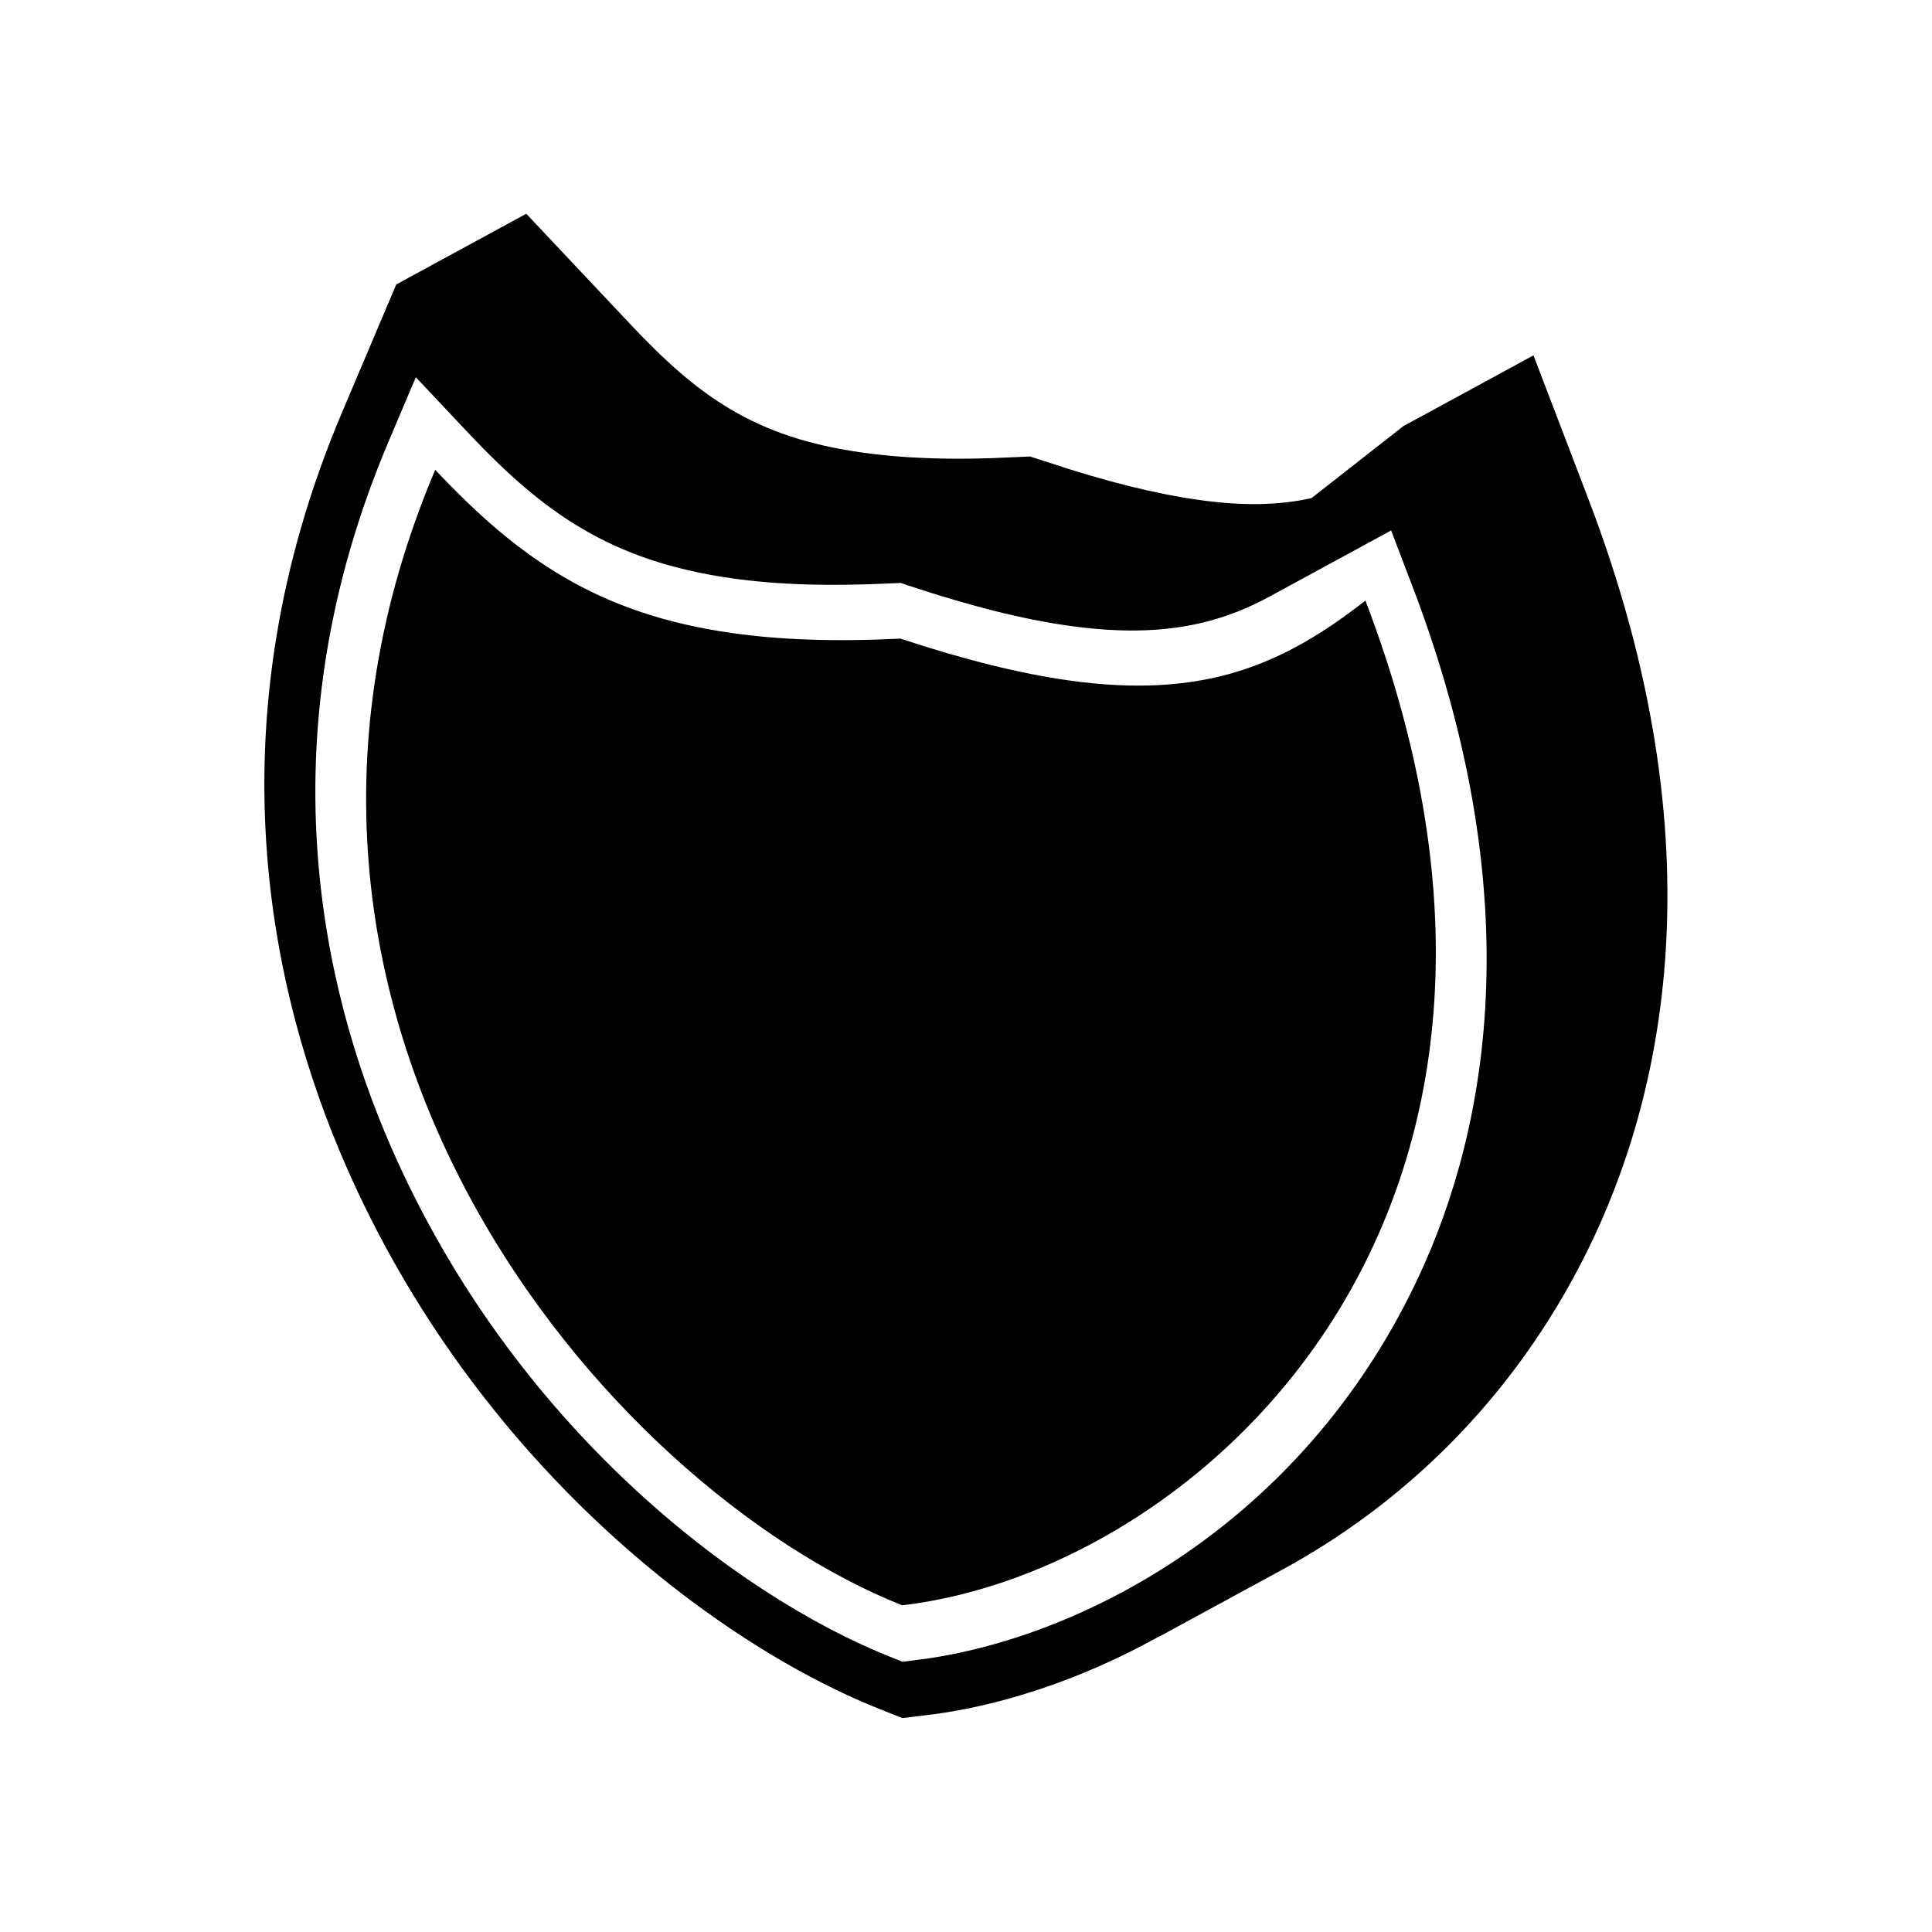
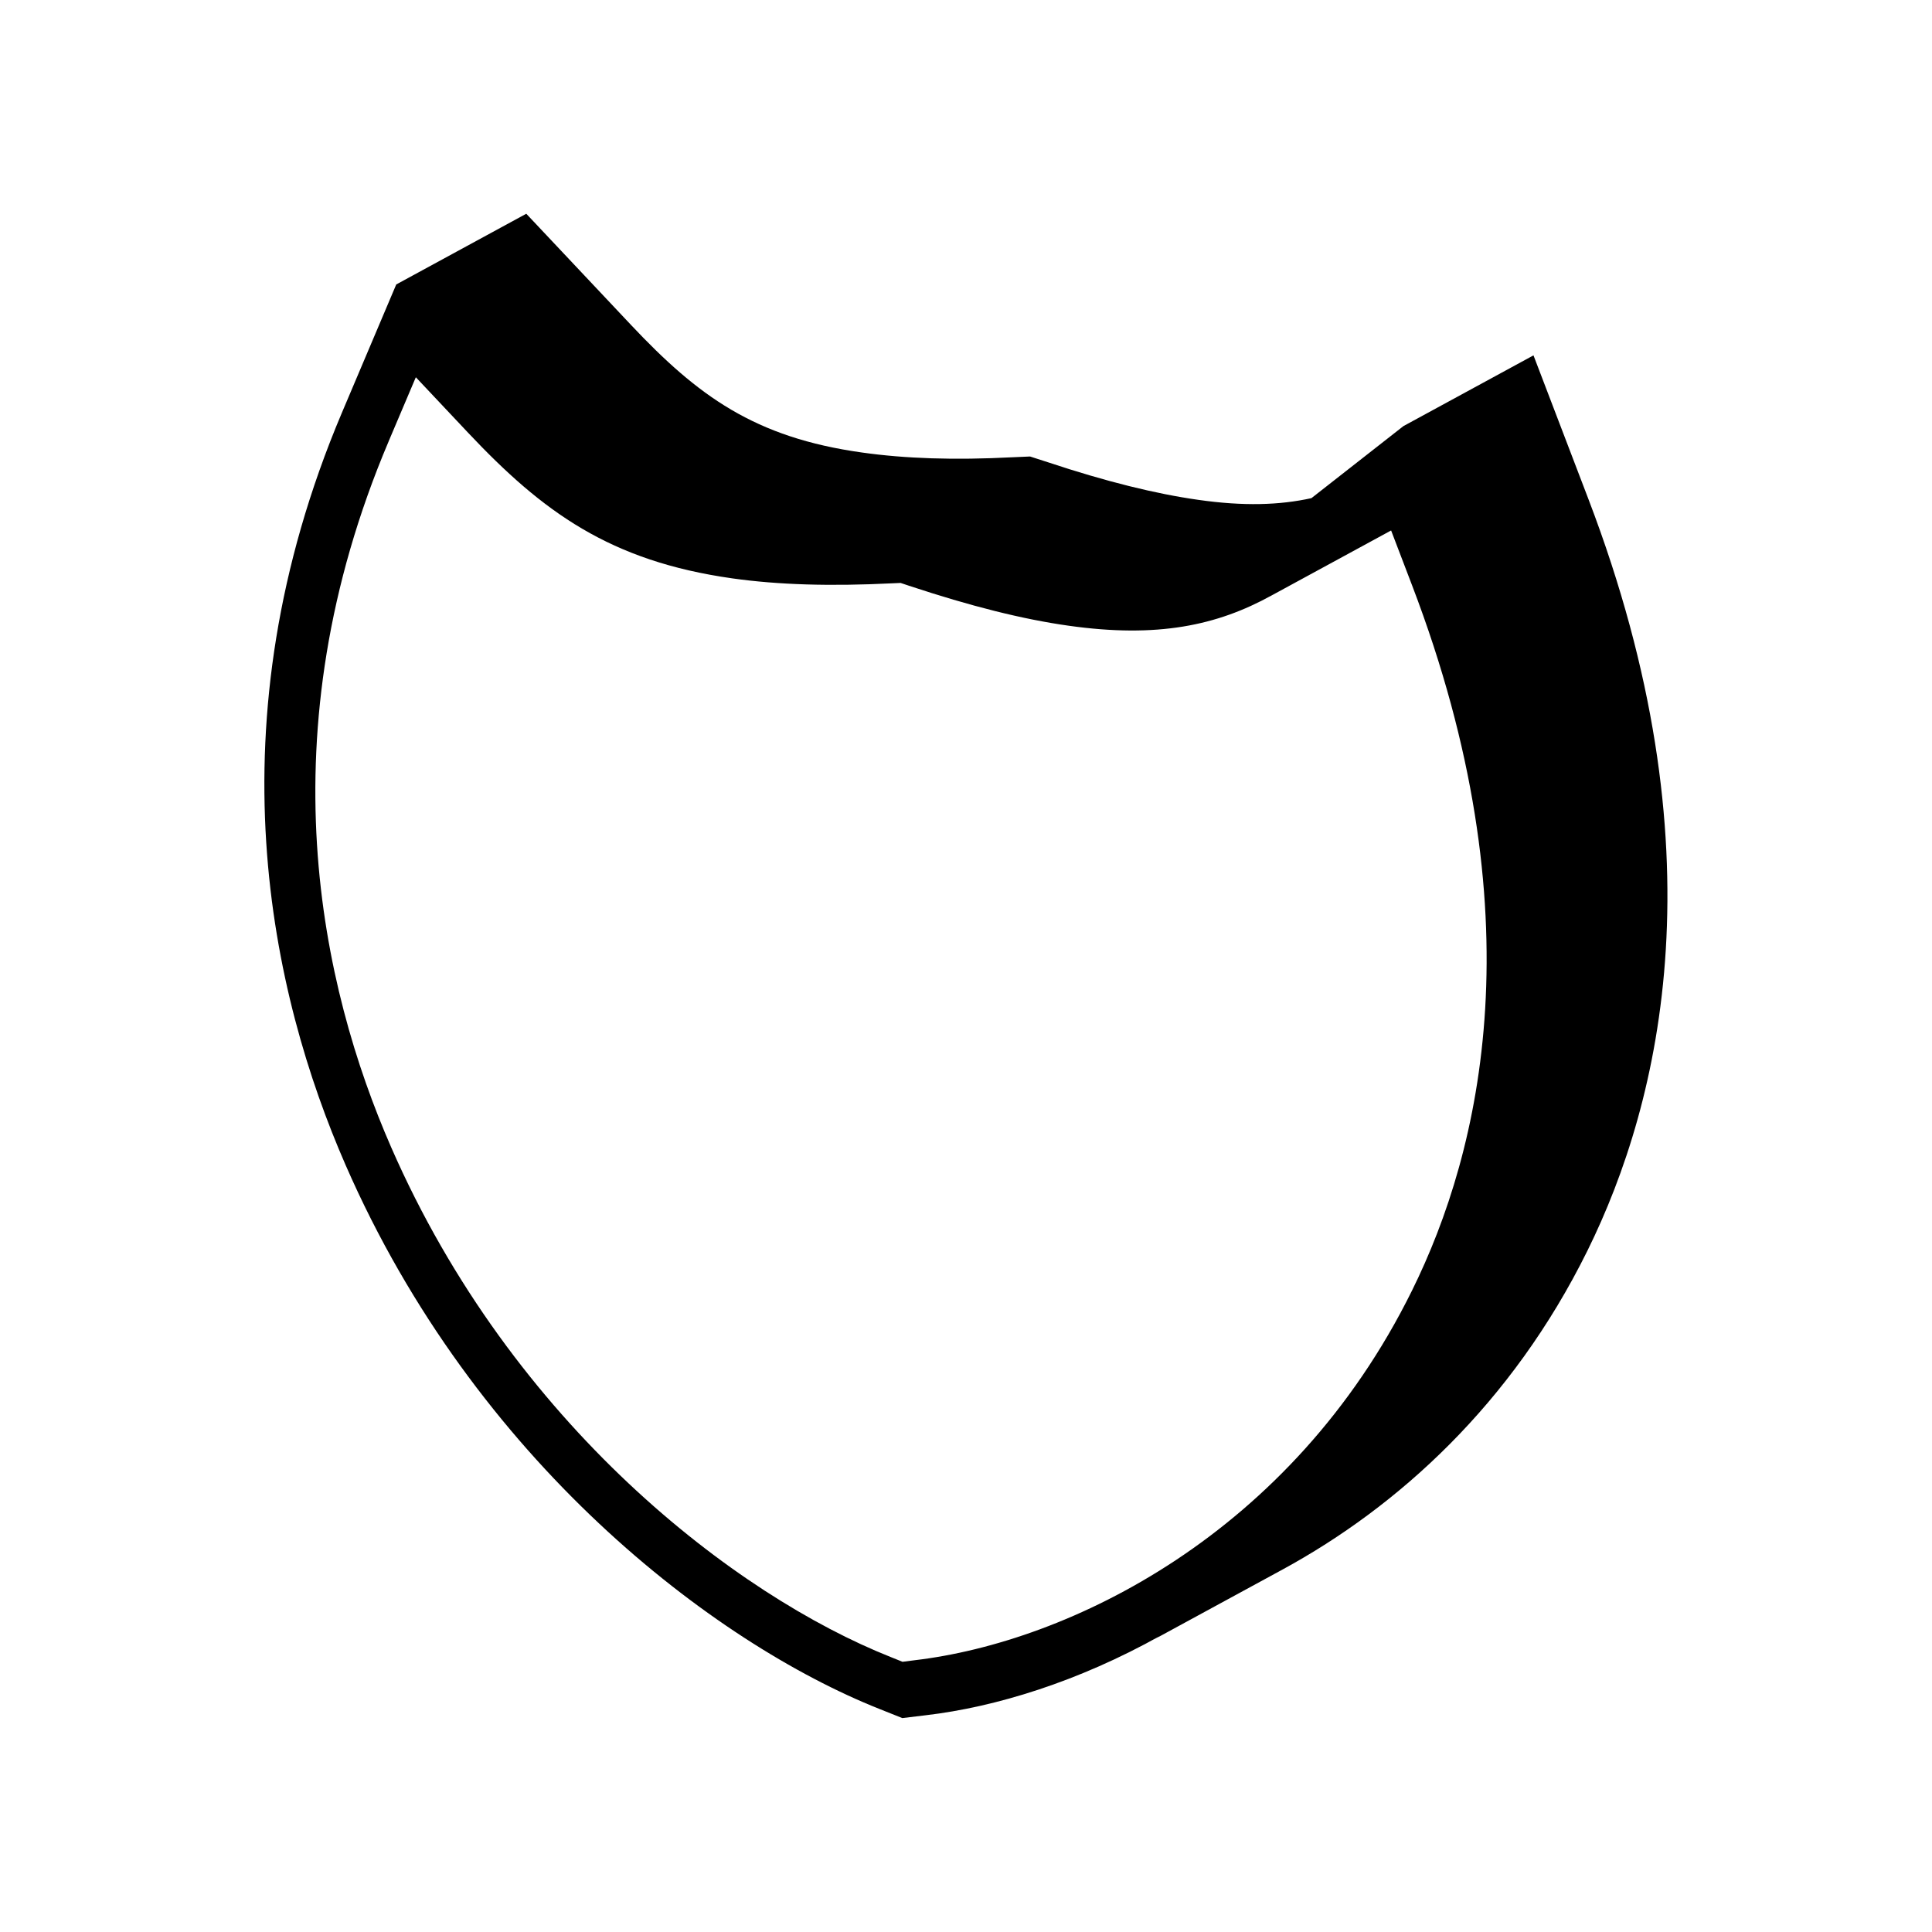
<svg xmlns="http://www.w3.org/2000/svg" fill="#000000" width="800px" height="800px" version="1.1" viewBox="144 144 512 512">
  <g>
-     <path d="m259.34 268.5c21.766 23.125 42.824 38.238 78.746 43.277 12.746 1.812 27.355 2.316 44.535 1.461 17.23 5.691 31.84 9.27 44.586 11.082 35.922 5.039 56.93-4.18 78.645-21.16 62.172 162.73-44.488 257.14-122.78 266.26-78.293-31.184-185.3-155.62-123.73-300.92z" />
    <path d="m235.61 452.8c34.258 78.395 97.488 126.56 141.32 144.04l6.195 2.469 6.246-0.754c18.488-2.168 40.406-8.918 62.121-21.059-0.656 0.402-1.359 0.805-2.016 1.16l34.461-18.742c30.43-16.574 60.66-43.781 80.762-84.488 19.648-39.801 35.621-106.61 0.25-199.16l-14.559-38.09-34.461 18.742-24.383 19.094c-8.414 1.863-17.984 2.168-29.977 0.453-11.387-1.613-24.434-4.836-39.902-9.977l-4.684-1.512-4.637 0.203c-15.469 0.805-28.516 0.352-39.902-1.258-28.465-3.981-43.48-14.965-61.262-33.855l-27.711-29.422-34.461 18.742-14.41 34.008c-35.016 82.723-18.793 154.06 1.008 199.4zm11.387-191.85 7.203-16.977 13.855 14.711c19.801 21.008 37.586 34.008 70.031 38.594 12.191 1.715 25.996 2.117 42.27 1.309l2.316-0.102 2.266 0.758c16.273 5.391 30.078 8.867 42.27 10.578 23.527 3.324 39.348-0.051 53.758-8.012-0.152 0.102-0.301 0.203-0.453 0.25l32.145-17.48 5.543 14.508c33.301 87.109 18.391 149.73 0 186.91-31.895 64.641-90.992 93.207-131.9 97.992l-3.125 0.402-3.125-1.258c-40.961-16.273-100.21-61.465-132.4-135.12-18.535-42.422-33.648-109.28-0.648-187.07zm241.53 36.227c0.203-0.152 0.453-0.301 0.656-0.453-0.254 0.199-0.457 0.301-0.656 0.453z" />
  </g>
</svg>